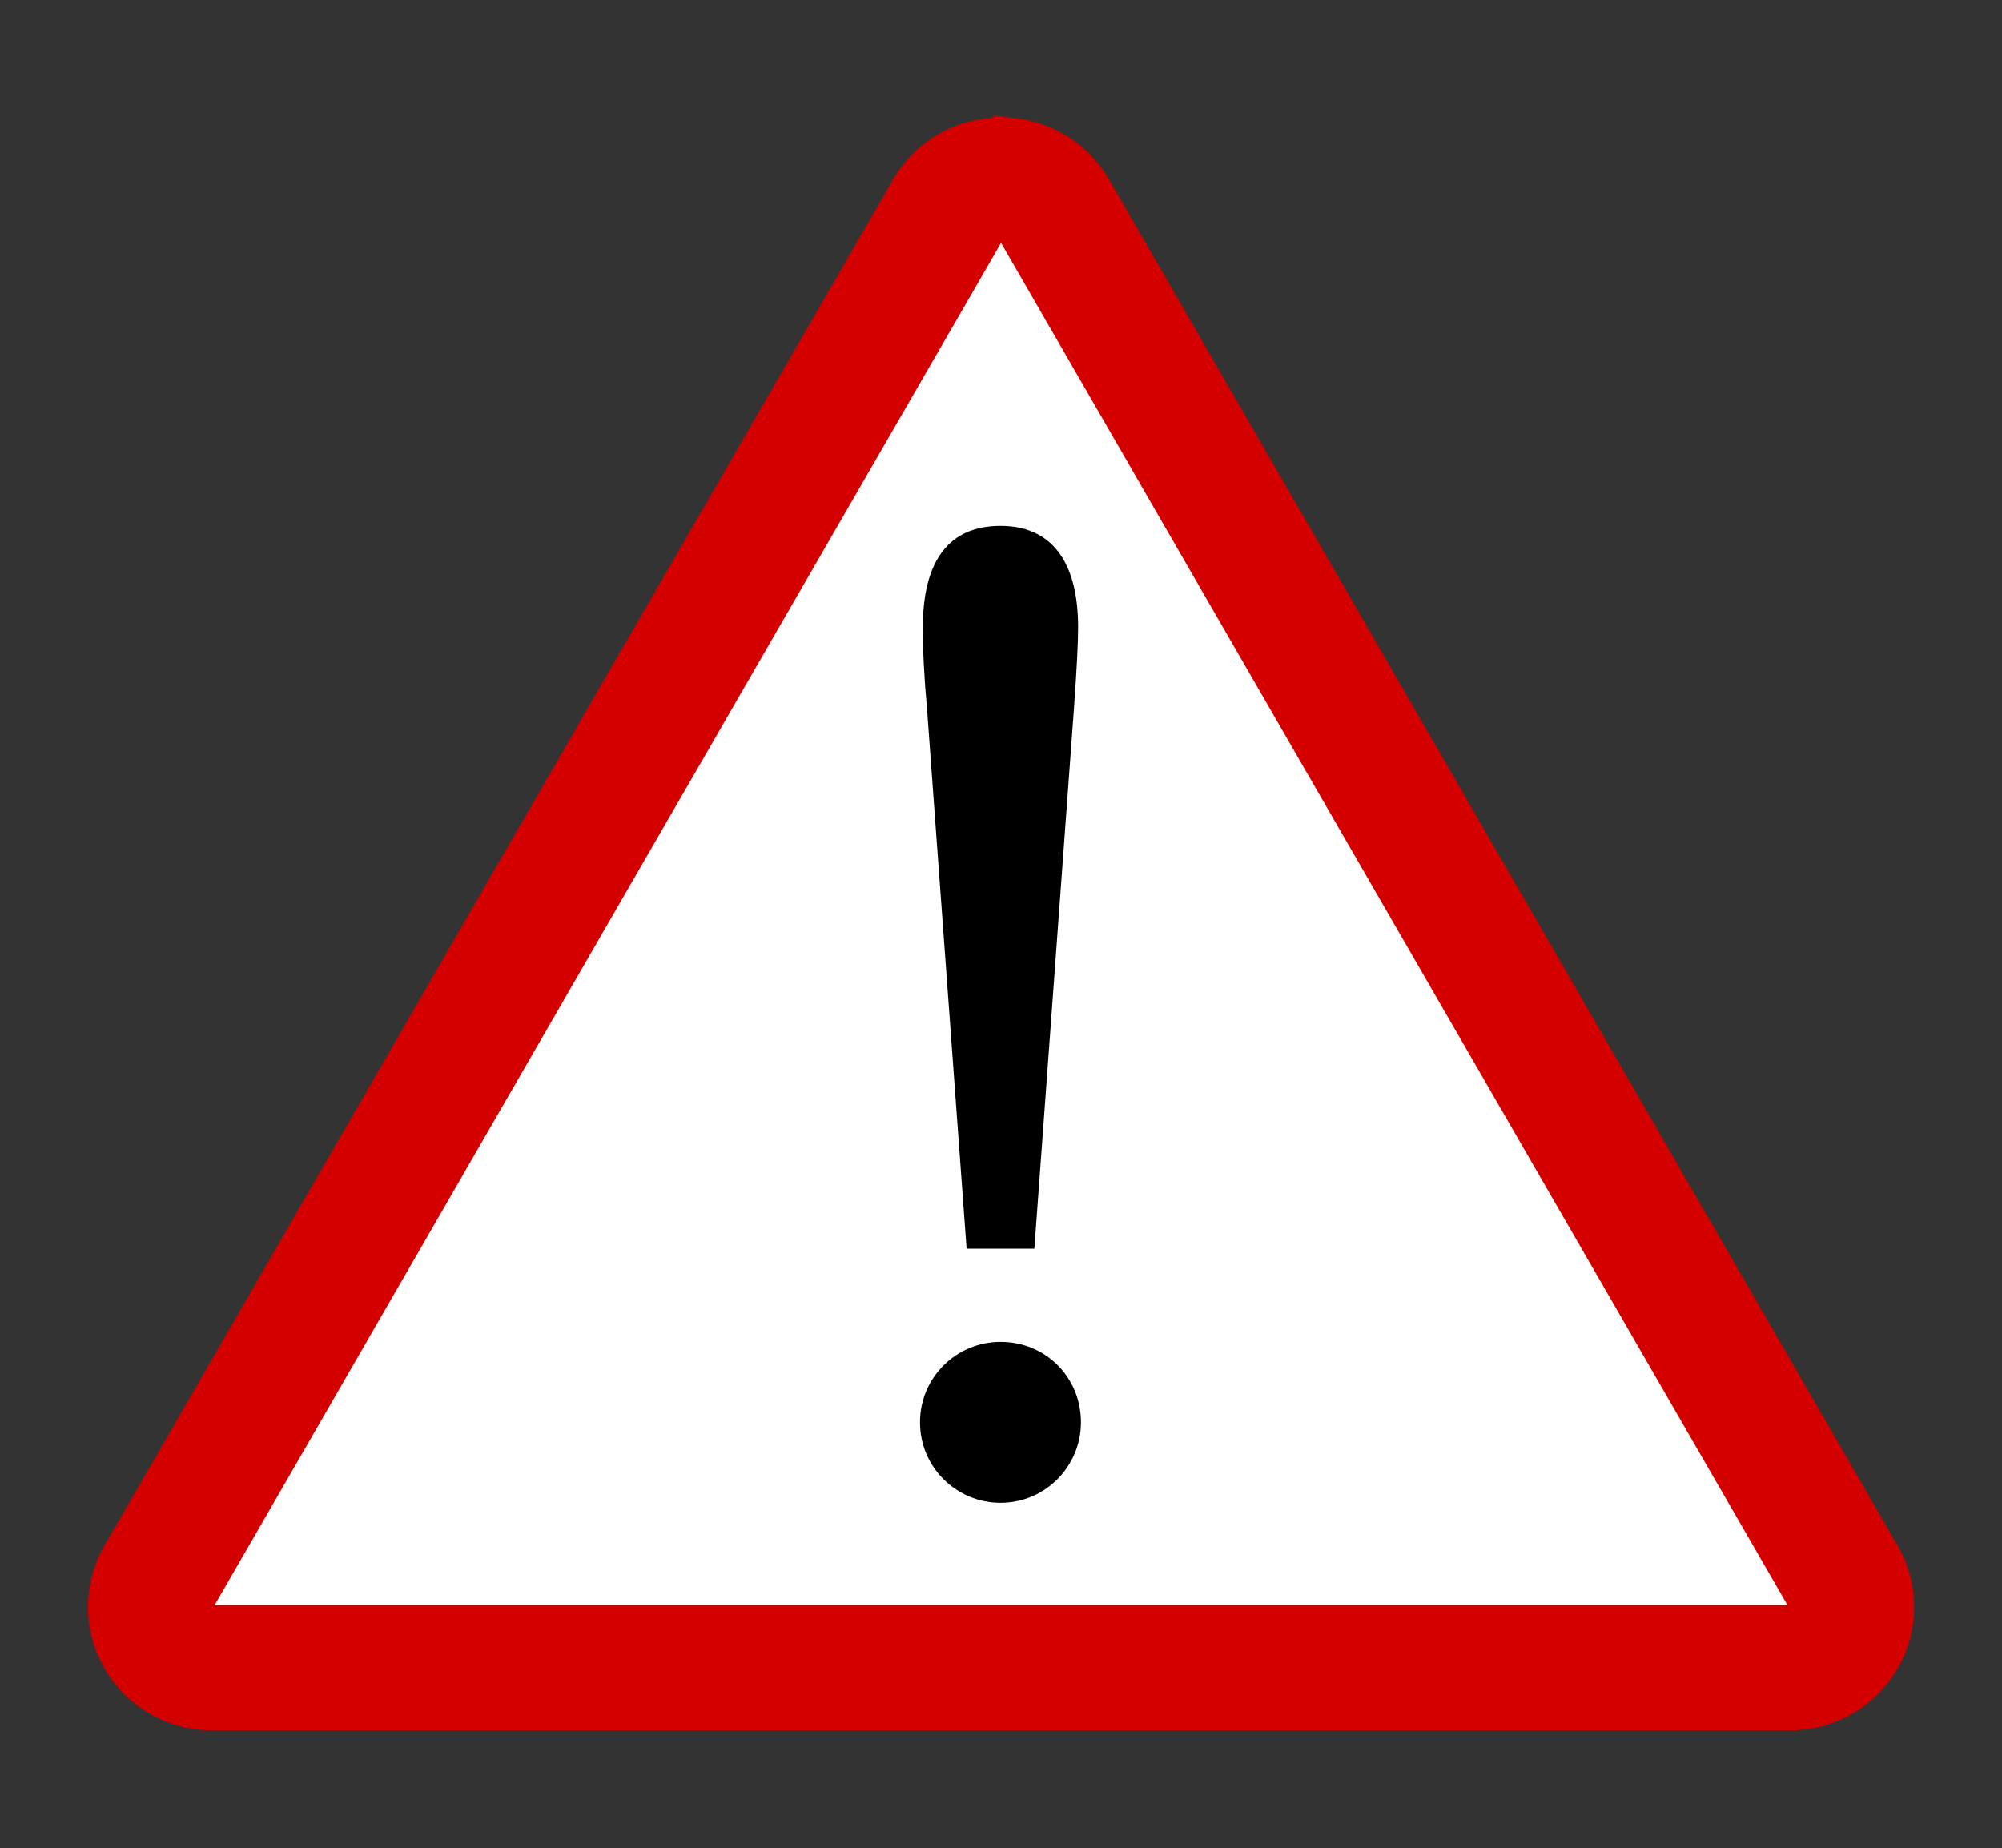
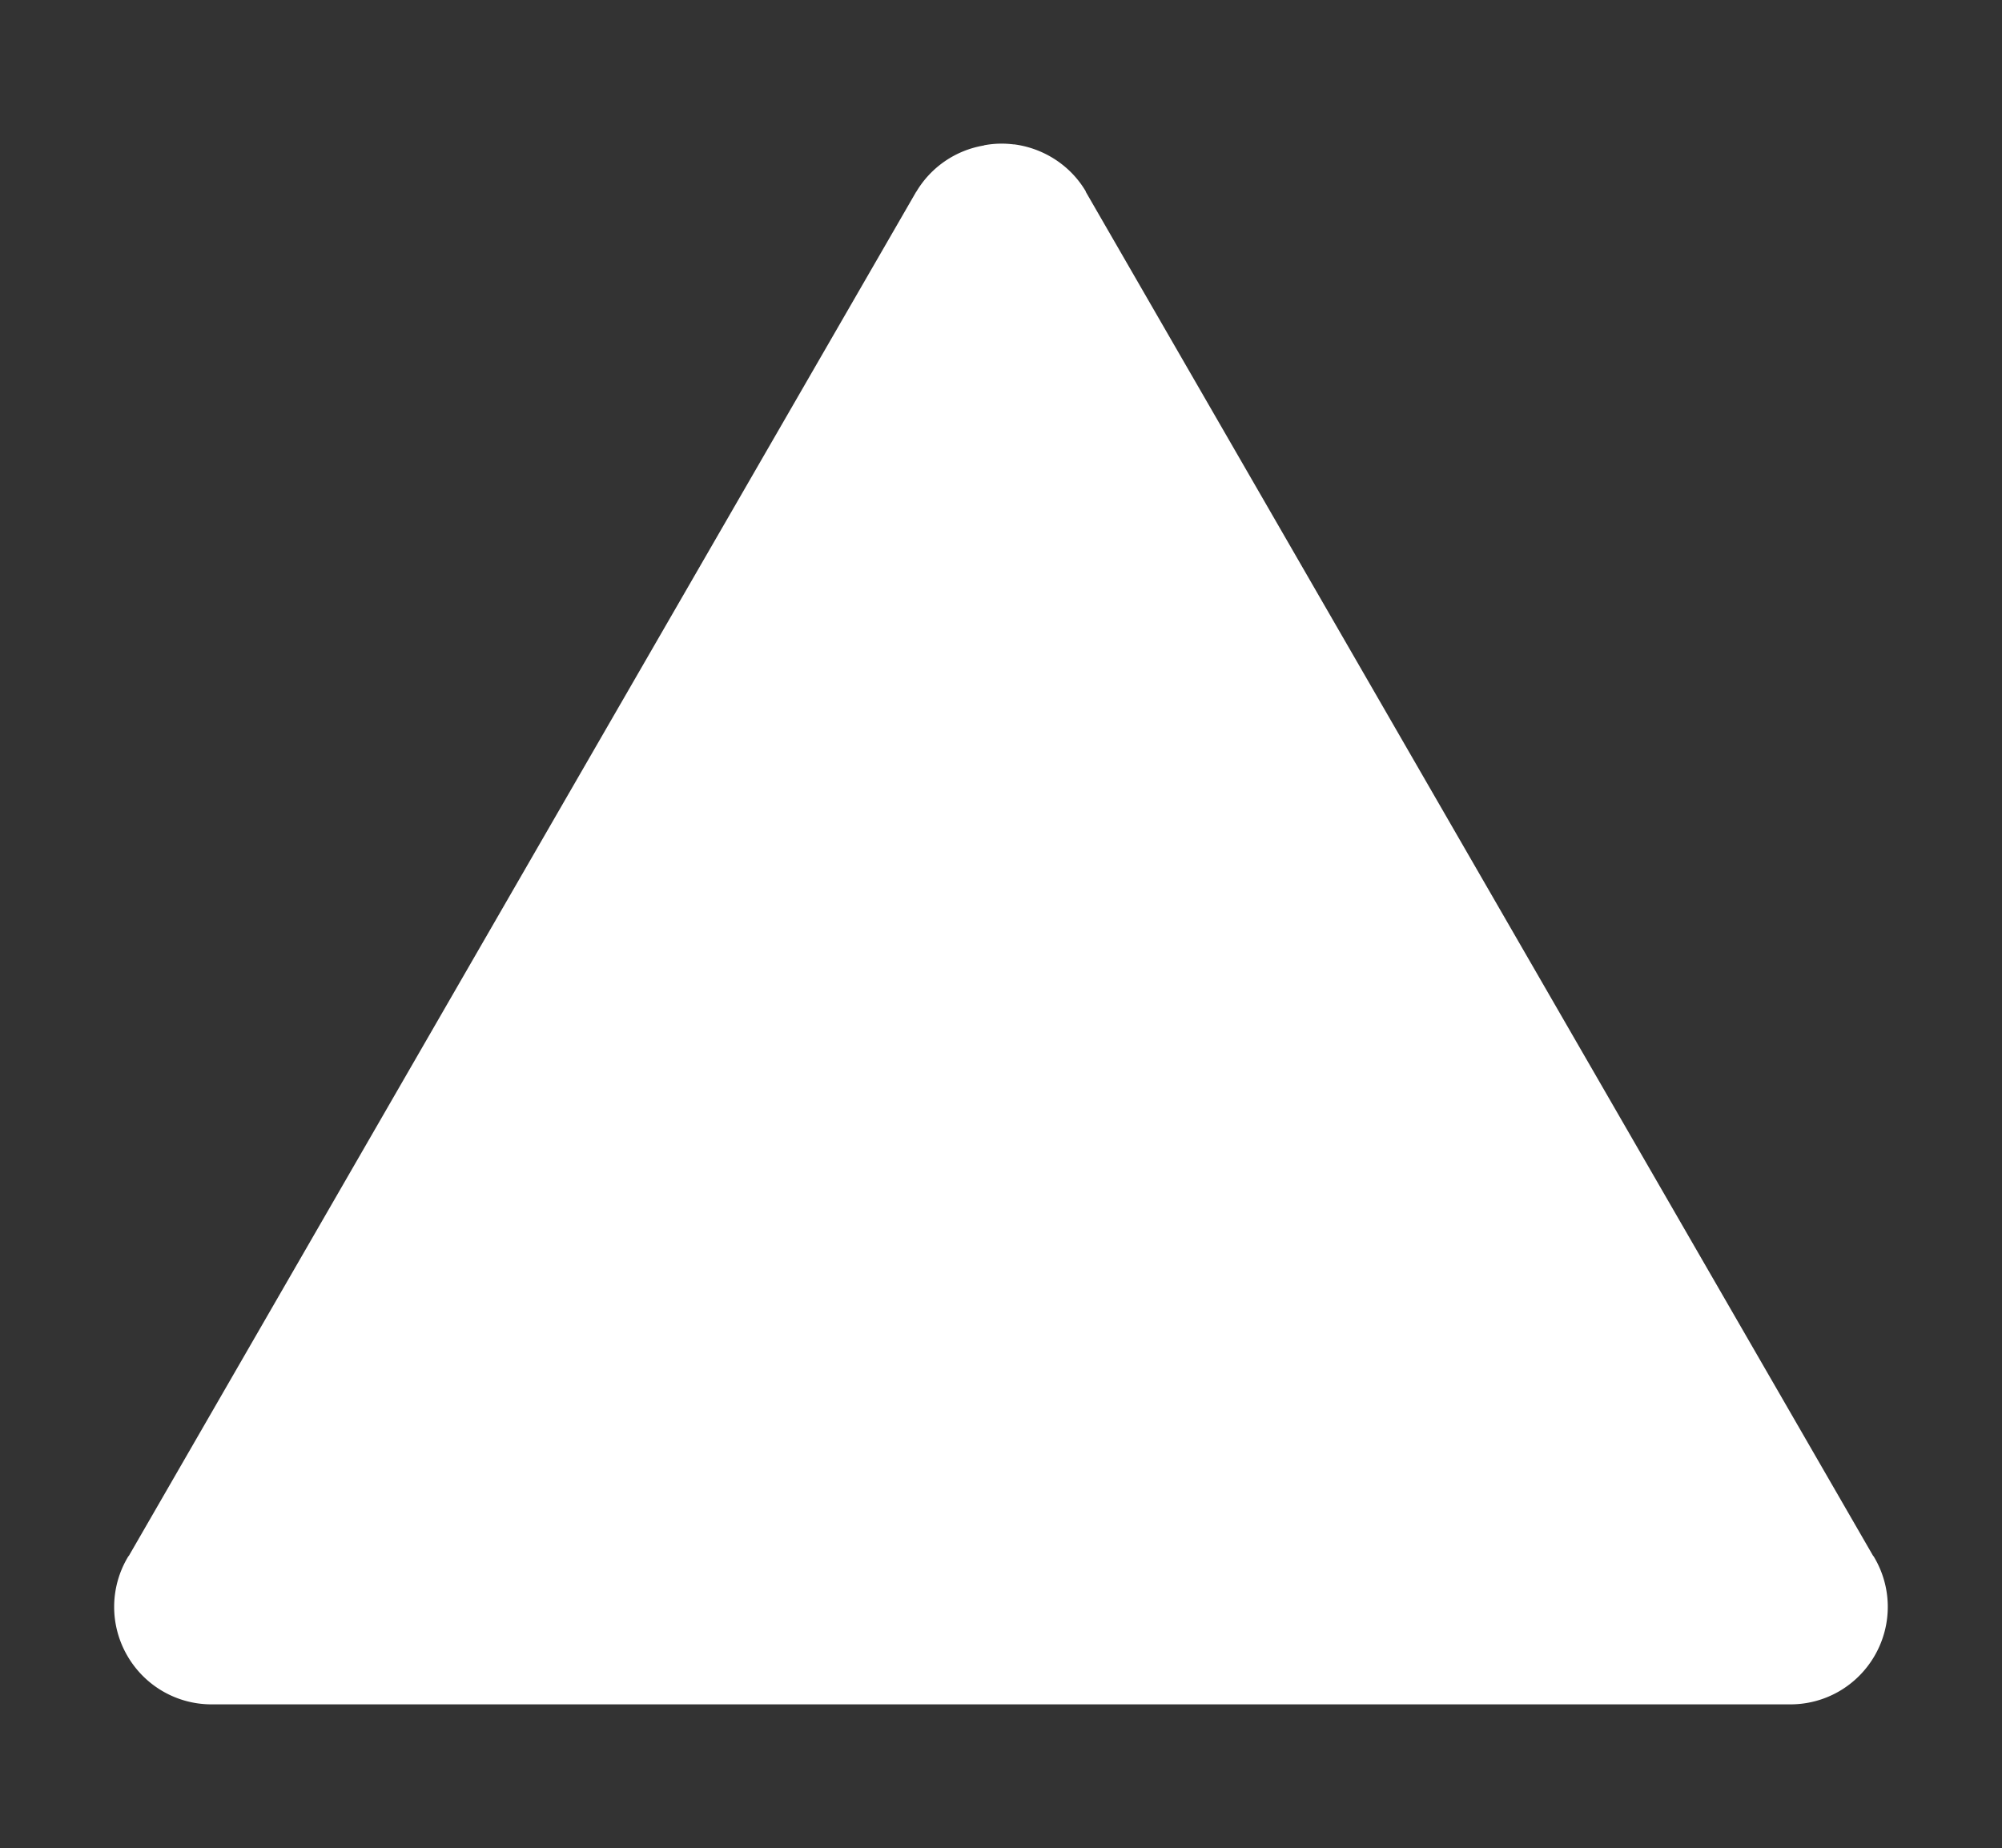
<svg xmlns="http://www.w3.org/2000/svg" version="1.0" viewBox="0 0 238.28 219.98">
  <rect x="0" y="0" width="238.28" height="219.98" fill="#333333" stroke="none" />
  <g transform="translate(-3.8 1.298)">
    <path transform="translate(10.706 14.208)" d="m113.78 1.688c-1.16-0.15-2.32-0.127-3.53 0.094a3.602 3.602 0 0 1-0.062 0.031c-3.365 0.568-6.29 2.578-8.031 5.5-8e-3 0.013-0.024 0.019-0.031 0.031l-46.849 81.156-46.844 81.19a3.602 3.602 0 0 1-0.062 0.06c-2.198 3.616-2.252 8.114-0.156 11.781 2.097 3.67 5.99 5.901 10.219 5.844a3.602 3.602 0 0 1 0.062 0h187.47a3.602 3.602 0 0 1 0.062 0c4.228 0.058 8.121-2.173 10.219-5.844 2.096-3.667 2.042-8.165-0.156-11.781a3.602 3.602 0 0 1-0.062-0.062l-46.87-81.2-46.85-81.188h0.031c-1.85-3.151-5.064-5.174-8.562-5.625z" fill="#fff" />
-     <path transform="translate(10.706 14.2)" d="m112.59 10.906c-0.23-0.03-0.413-0.019-0.688 0.031a12.883 12.883 0 0 1-0.156 0c-0.703 0.119-1.279 0.54-1.625 1.125l-46.808 81.063-46.843 81.185a12.883 12.883 0 0 1-0.156 0.25c-0.46 0.756-0.456 1.6-0.031 2.344 0.431 0.754 1.157 1.199 2.031 1.188a12.883 12.883 0 0 1 0.188 0h187.47a12.883 12.883 0 0 1 0.188 0c0.874 0.012 1.6-0.433 2.031-1.188 0.425-0.744 0.428-1.587-0.031-2.344a12.883 12.883 0 0 1-0.16-0.25l-46.88-81.185-46.78-81.094c-0.37-0.63-1.039-1.033-1.75-1.125z" fill="#fff" />
-     <path transform="translate(10.706 14.205)" d="m113.25 6c-0.728-0.094-1.447-0.078-2.219 0.062a7.934 7.934 0 0 1-0.125 0c-2.108 0.356-3.908 1.596-5 3.406l-0.031 0.062-46.844 81.125-46.844 81.188a7.934 7.934 0 0 1-0.087 0.15c-1.387 2.282-1.441 5.072-0.125 7.375 1.32 2.309 3.775 3.692 6.438 3.656a7.934 7.934 0 0 1 0.094 0h187.47a7.934 7.934 0 0 1 0.094 0c2.663 0.036 5.118-1.347 6.438-3.656 1.316-2.303 1.262-5.093-0.125-7.375a7.934 7.934 0 0 1-0.094-0.156l-46.875-81.188-46.812-81.125-0.031-0.062c-1.16-1.942-3.13-3.19-5.31-3.47z" fill="none" stroke="#d40000" stroke-width="14.9" />
    <g transform="matrix(2.334 0 0 2.334 -472.33 -42.823)">
-       <path d="m258.76 53.972c0.144-2.016 0.216-3.384 0.216-4.176 0-3.384-1.368-5.184-3.96-5.184s-3.96 1.728-3.96 5.184c0 1.224 0.072 2.592 0.216 4.176l2.016 27.504h3.456l2.016-27.504m-3.744 32.256c-2.232 0-4.104 1.8-4.104 4.104s1.872 4.104 4.104 4.104c2.304 0 4.104-1.872 4.104-4.104 0-2.304-1.8-4.104-4.104-4.104" />
-     </g>
+       </g>
  </g>
</svg>